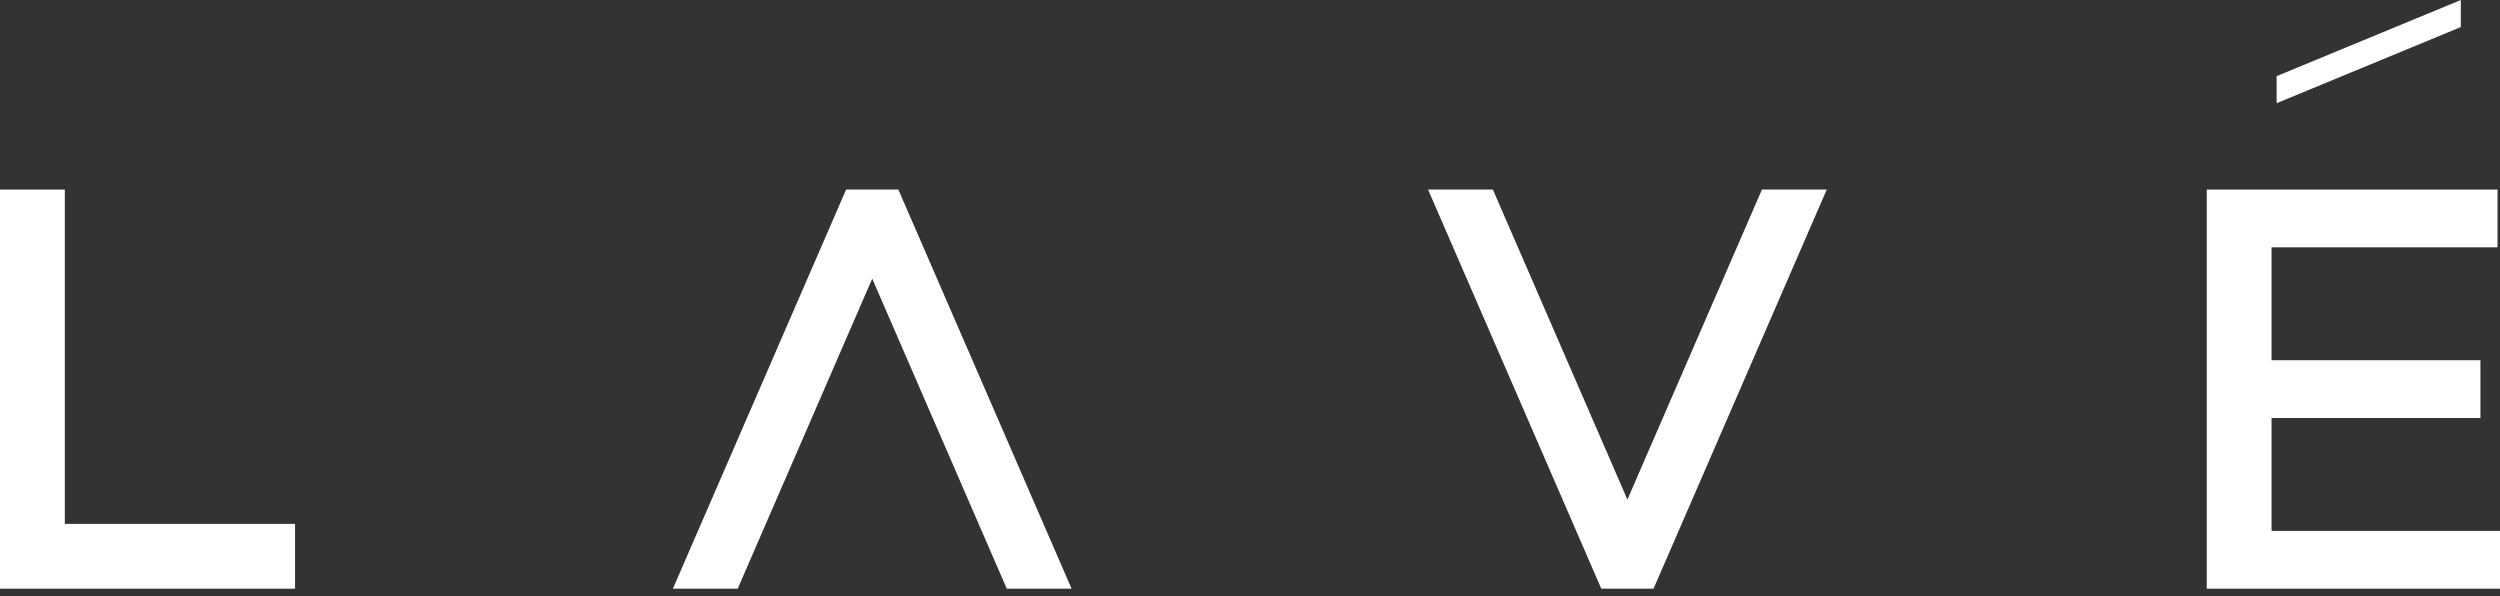
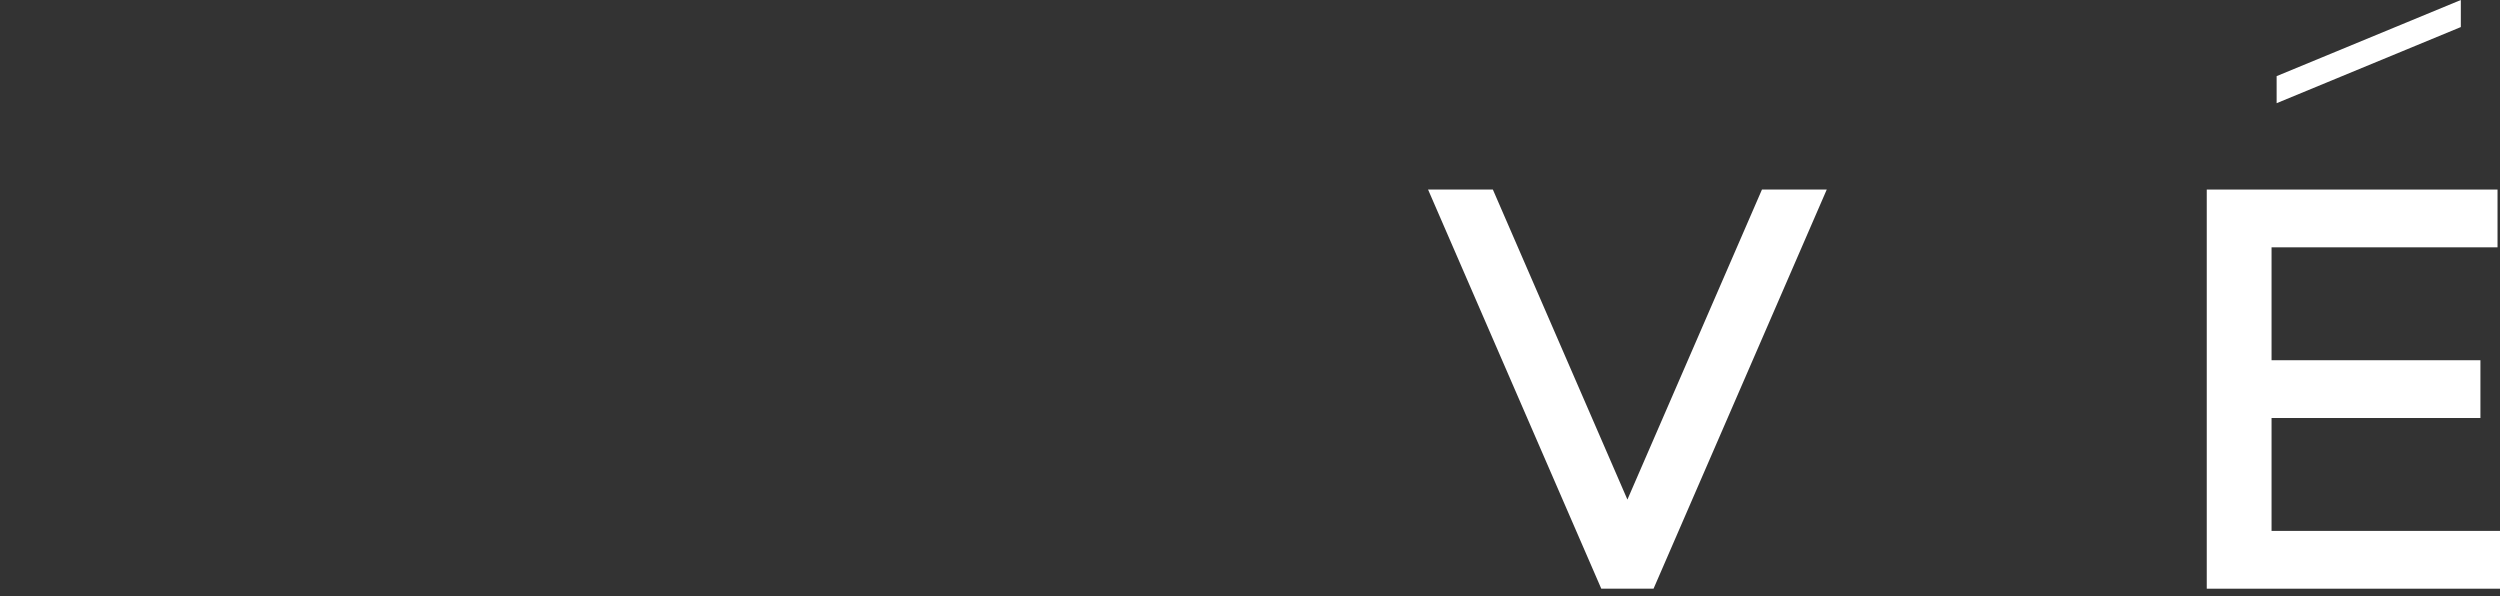
<svg xmlns="http://www.w3.org/2000/svg" width="218" height="52" viewBox="0 0 218 52" fill="none">
  <rect x="0" y="0" width="218" height="52" fill="#333333" stroke="none" />
  <path fill-rule="evenodd" clip-rule="evenodd" d="M192.429 21.567V16.529H198.079H217.784V21.567H198.079V31.412H216.293V36.45H198.079V46.295H218V51.334H198.079H192.429V46.295V36.45V31.412V21.567Z" fill="white" />
-   <path fill-rule="evenodd" clip-rule="evenodd" d="M0 51.334V45.683V16.529H5.651V45.683H25.728V51.334H5.651H0Z" fill="white" />
  <path fill-rule="evenodd" clip-rule="evenodd" d="M144.189 51.334H139.632L124.527 16.529H130.178L141.91 43.563L153.643 16.529H159.293L144.189 51.334Z" fill="white" />
-   <path fill-rule="evenodd" clip-rule="evenodd" d="M78.337 16.529H73.781L58.676 51.334H64.327L76.059 24.299L87.791 51.334H93.442L78.337 16.529Z" fill="white" />
  <path fill-rule="evenodd" clip-rule="evenodd" d="M198.522 6.639L214.584 1.90735e-05V2.36L198.522 8.999V6.639Z" fill="white" />
</svg>